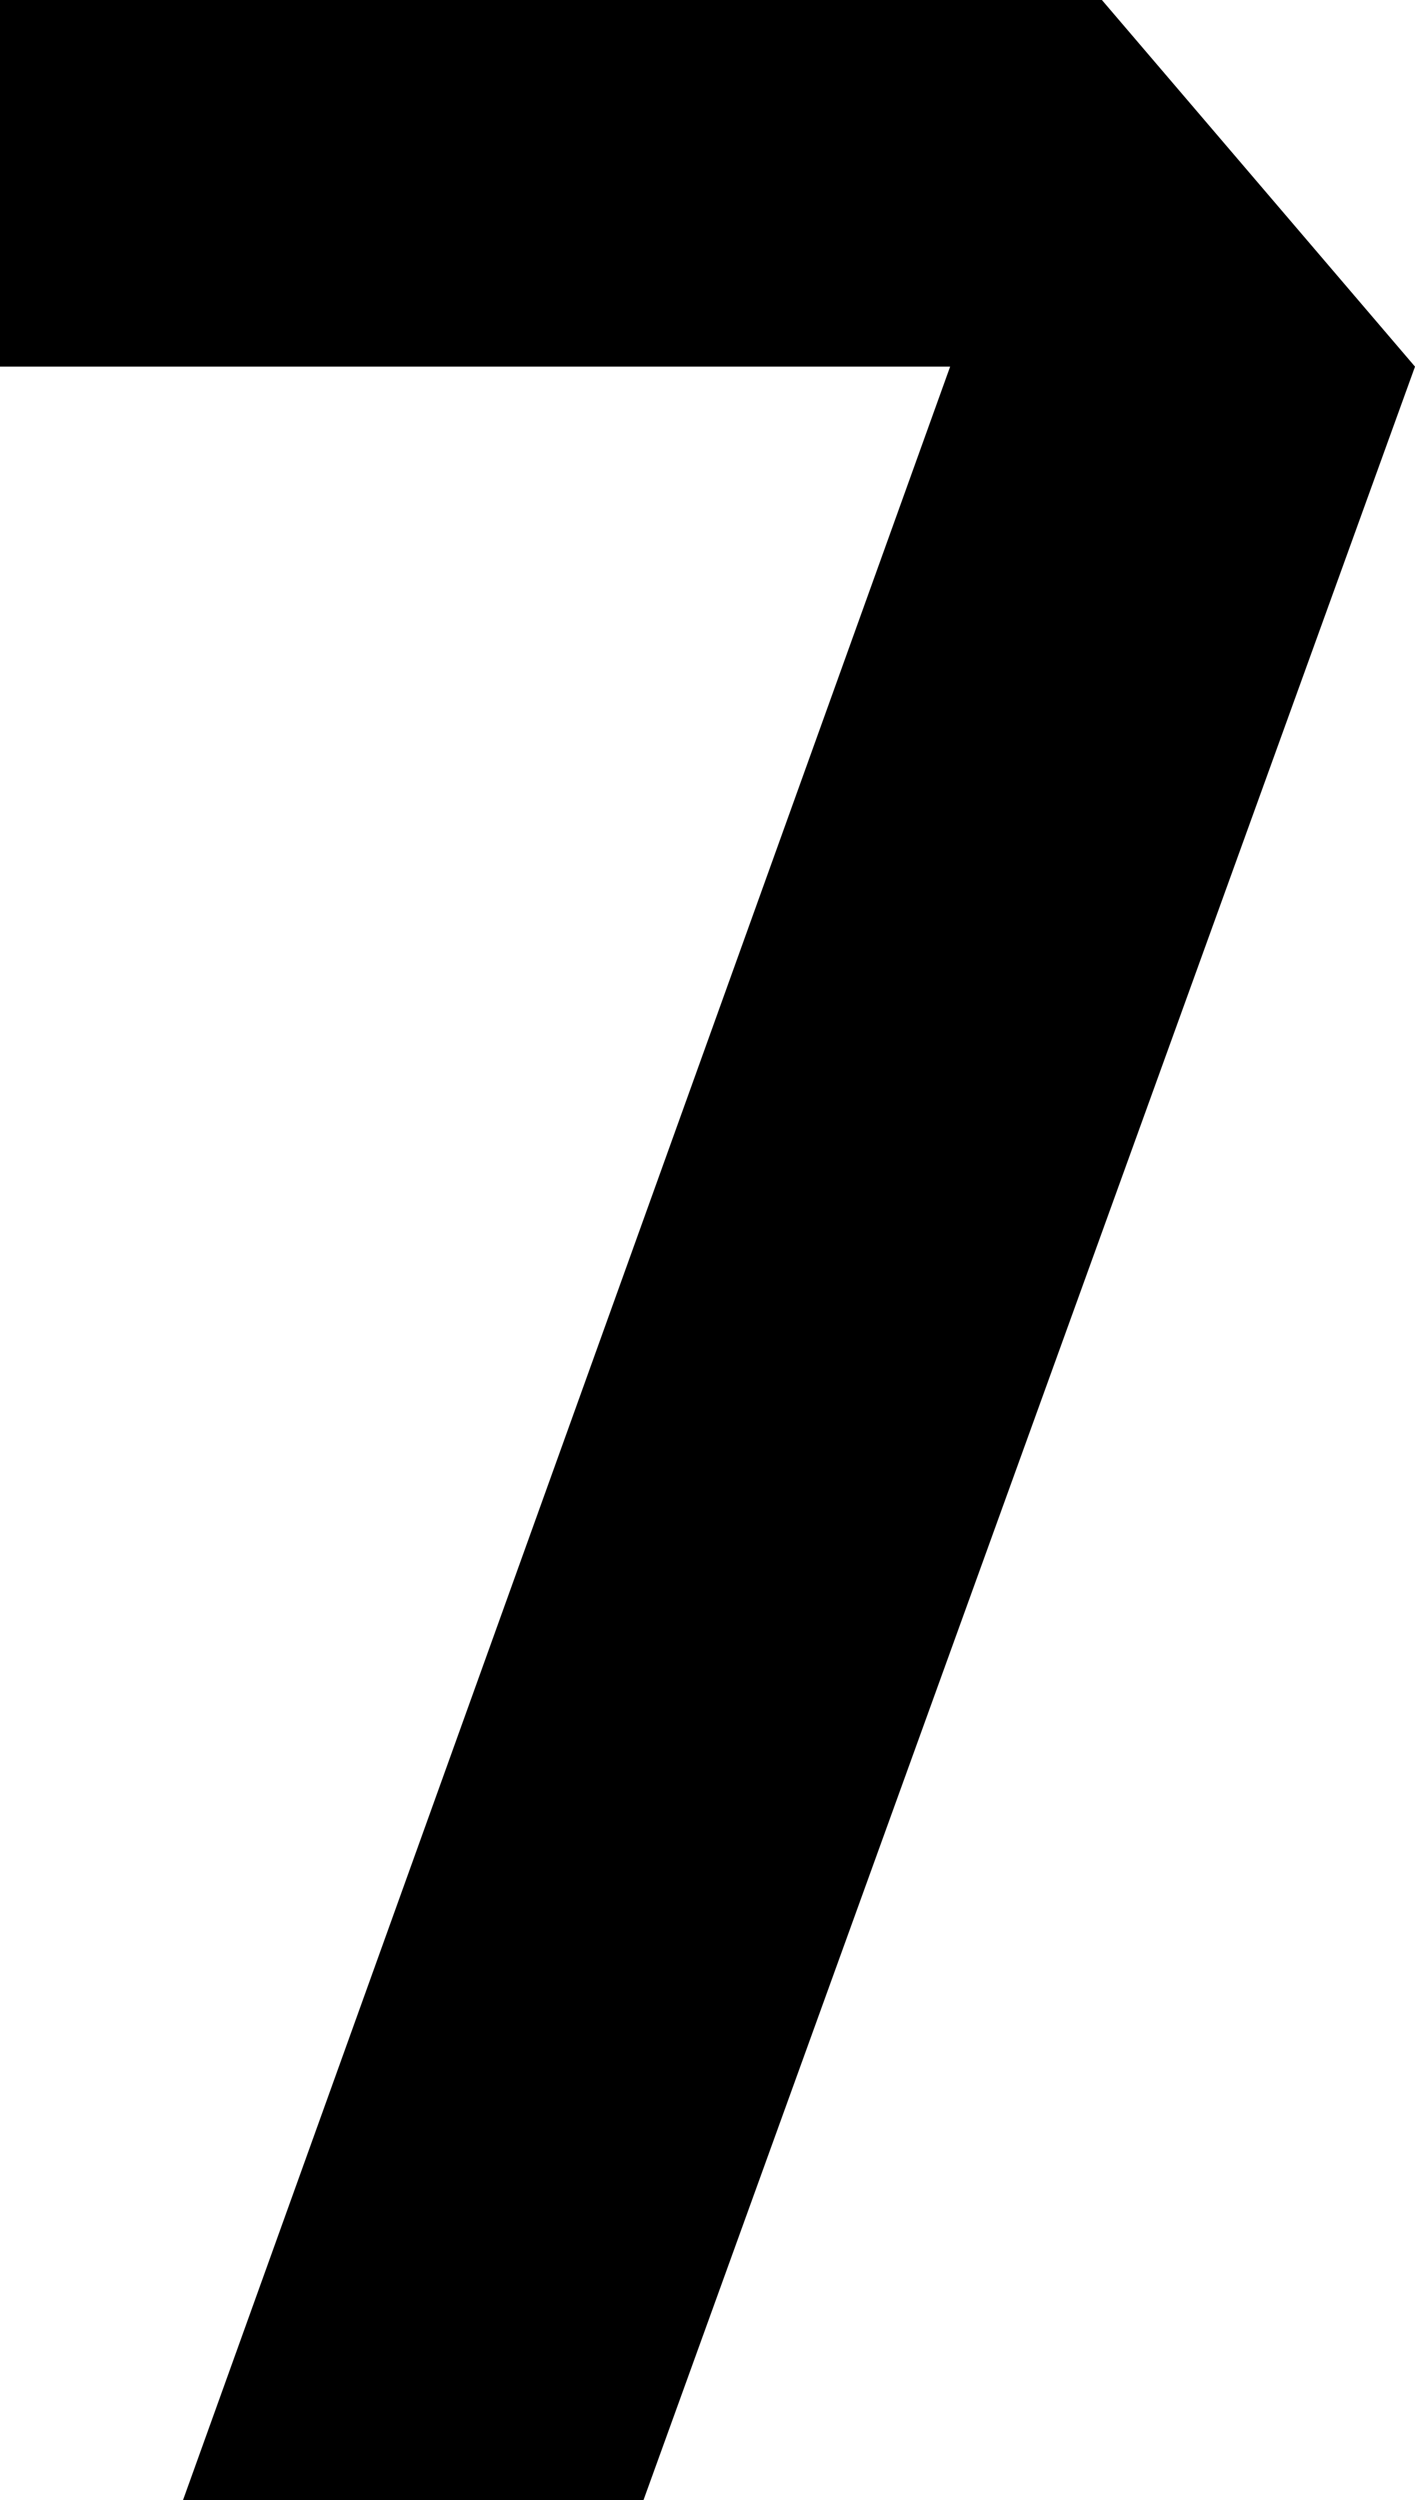
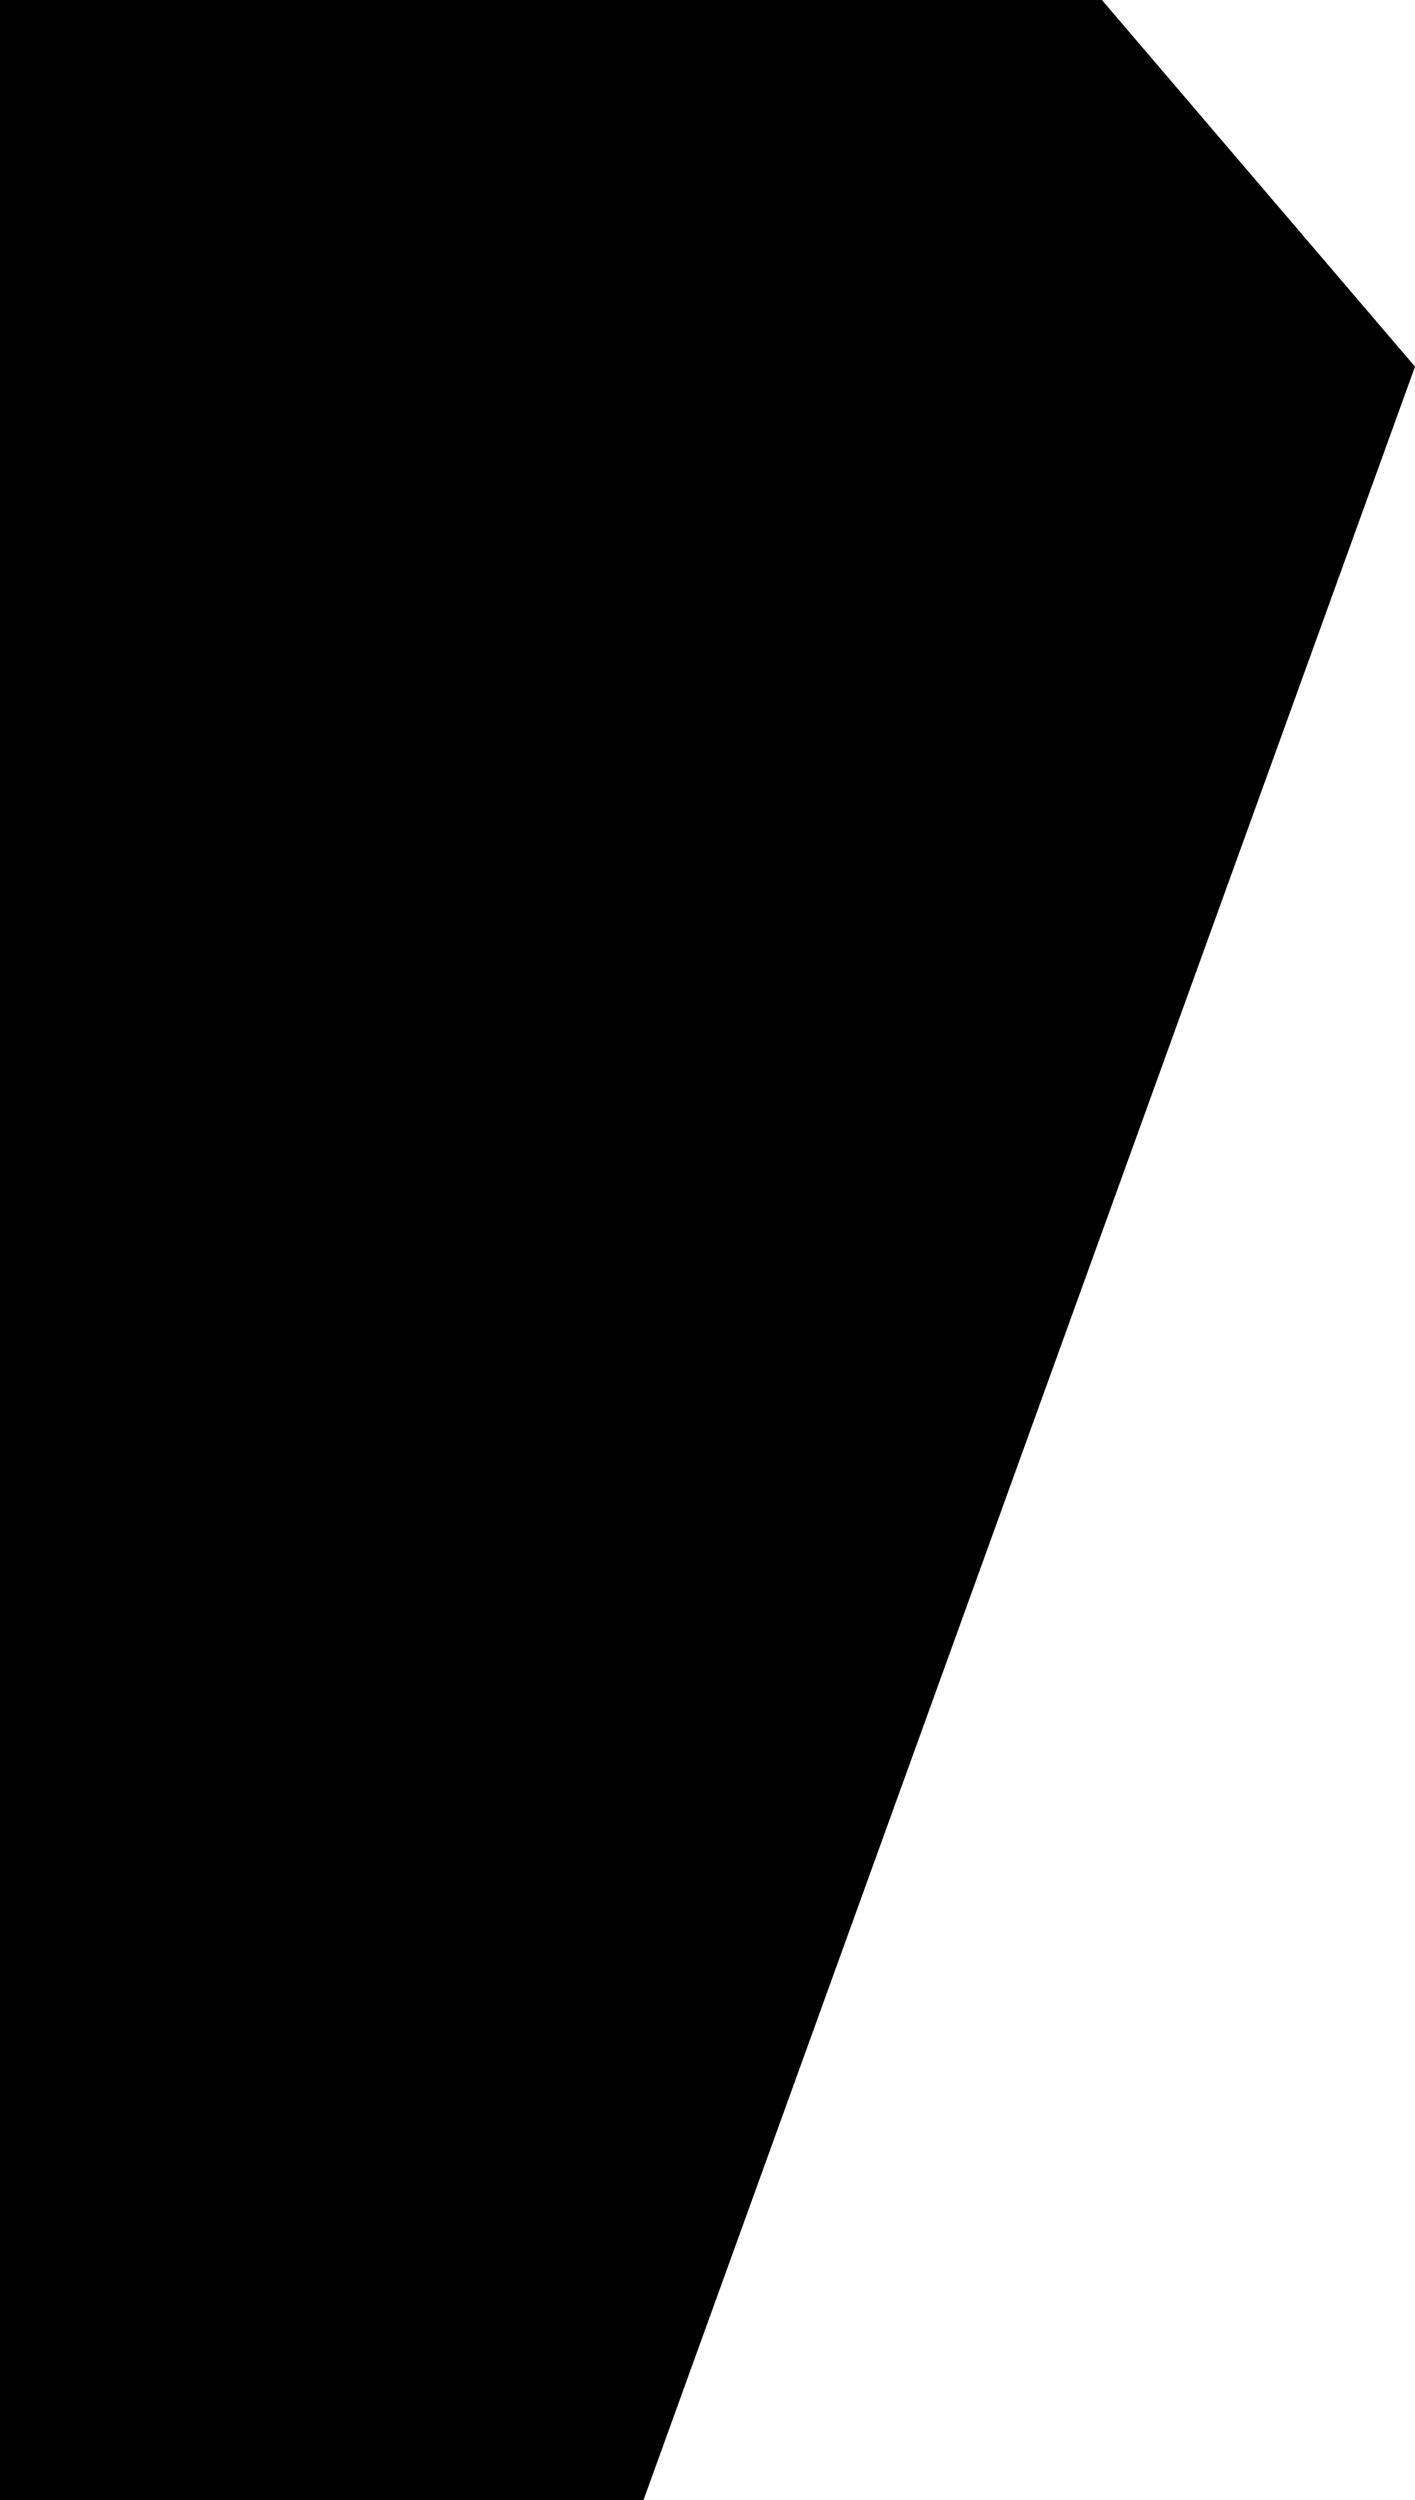
<svg xmlns="http://www.w3.org/2000/svg" viewBox="0 0 674.5 1191.18">
  <title>7-q</title>
-   <path d="M937.25,179.1,569.5,1195.59H350L715.66,179.1H262.75V4.41H788Z" transform="translate(-262.75 -4.41)" />
+   <path d="M937.25,179.1,569.5,1195.59H350H262.75V4.41H788Z" transform="translate(-262.75 -4.41)" />
</svg>